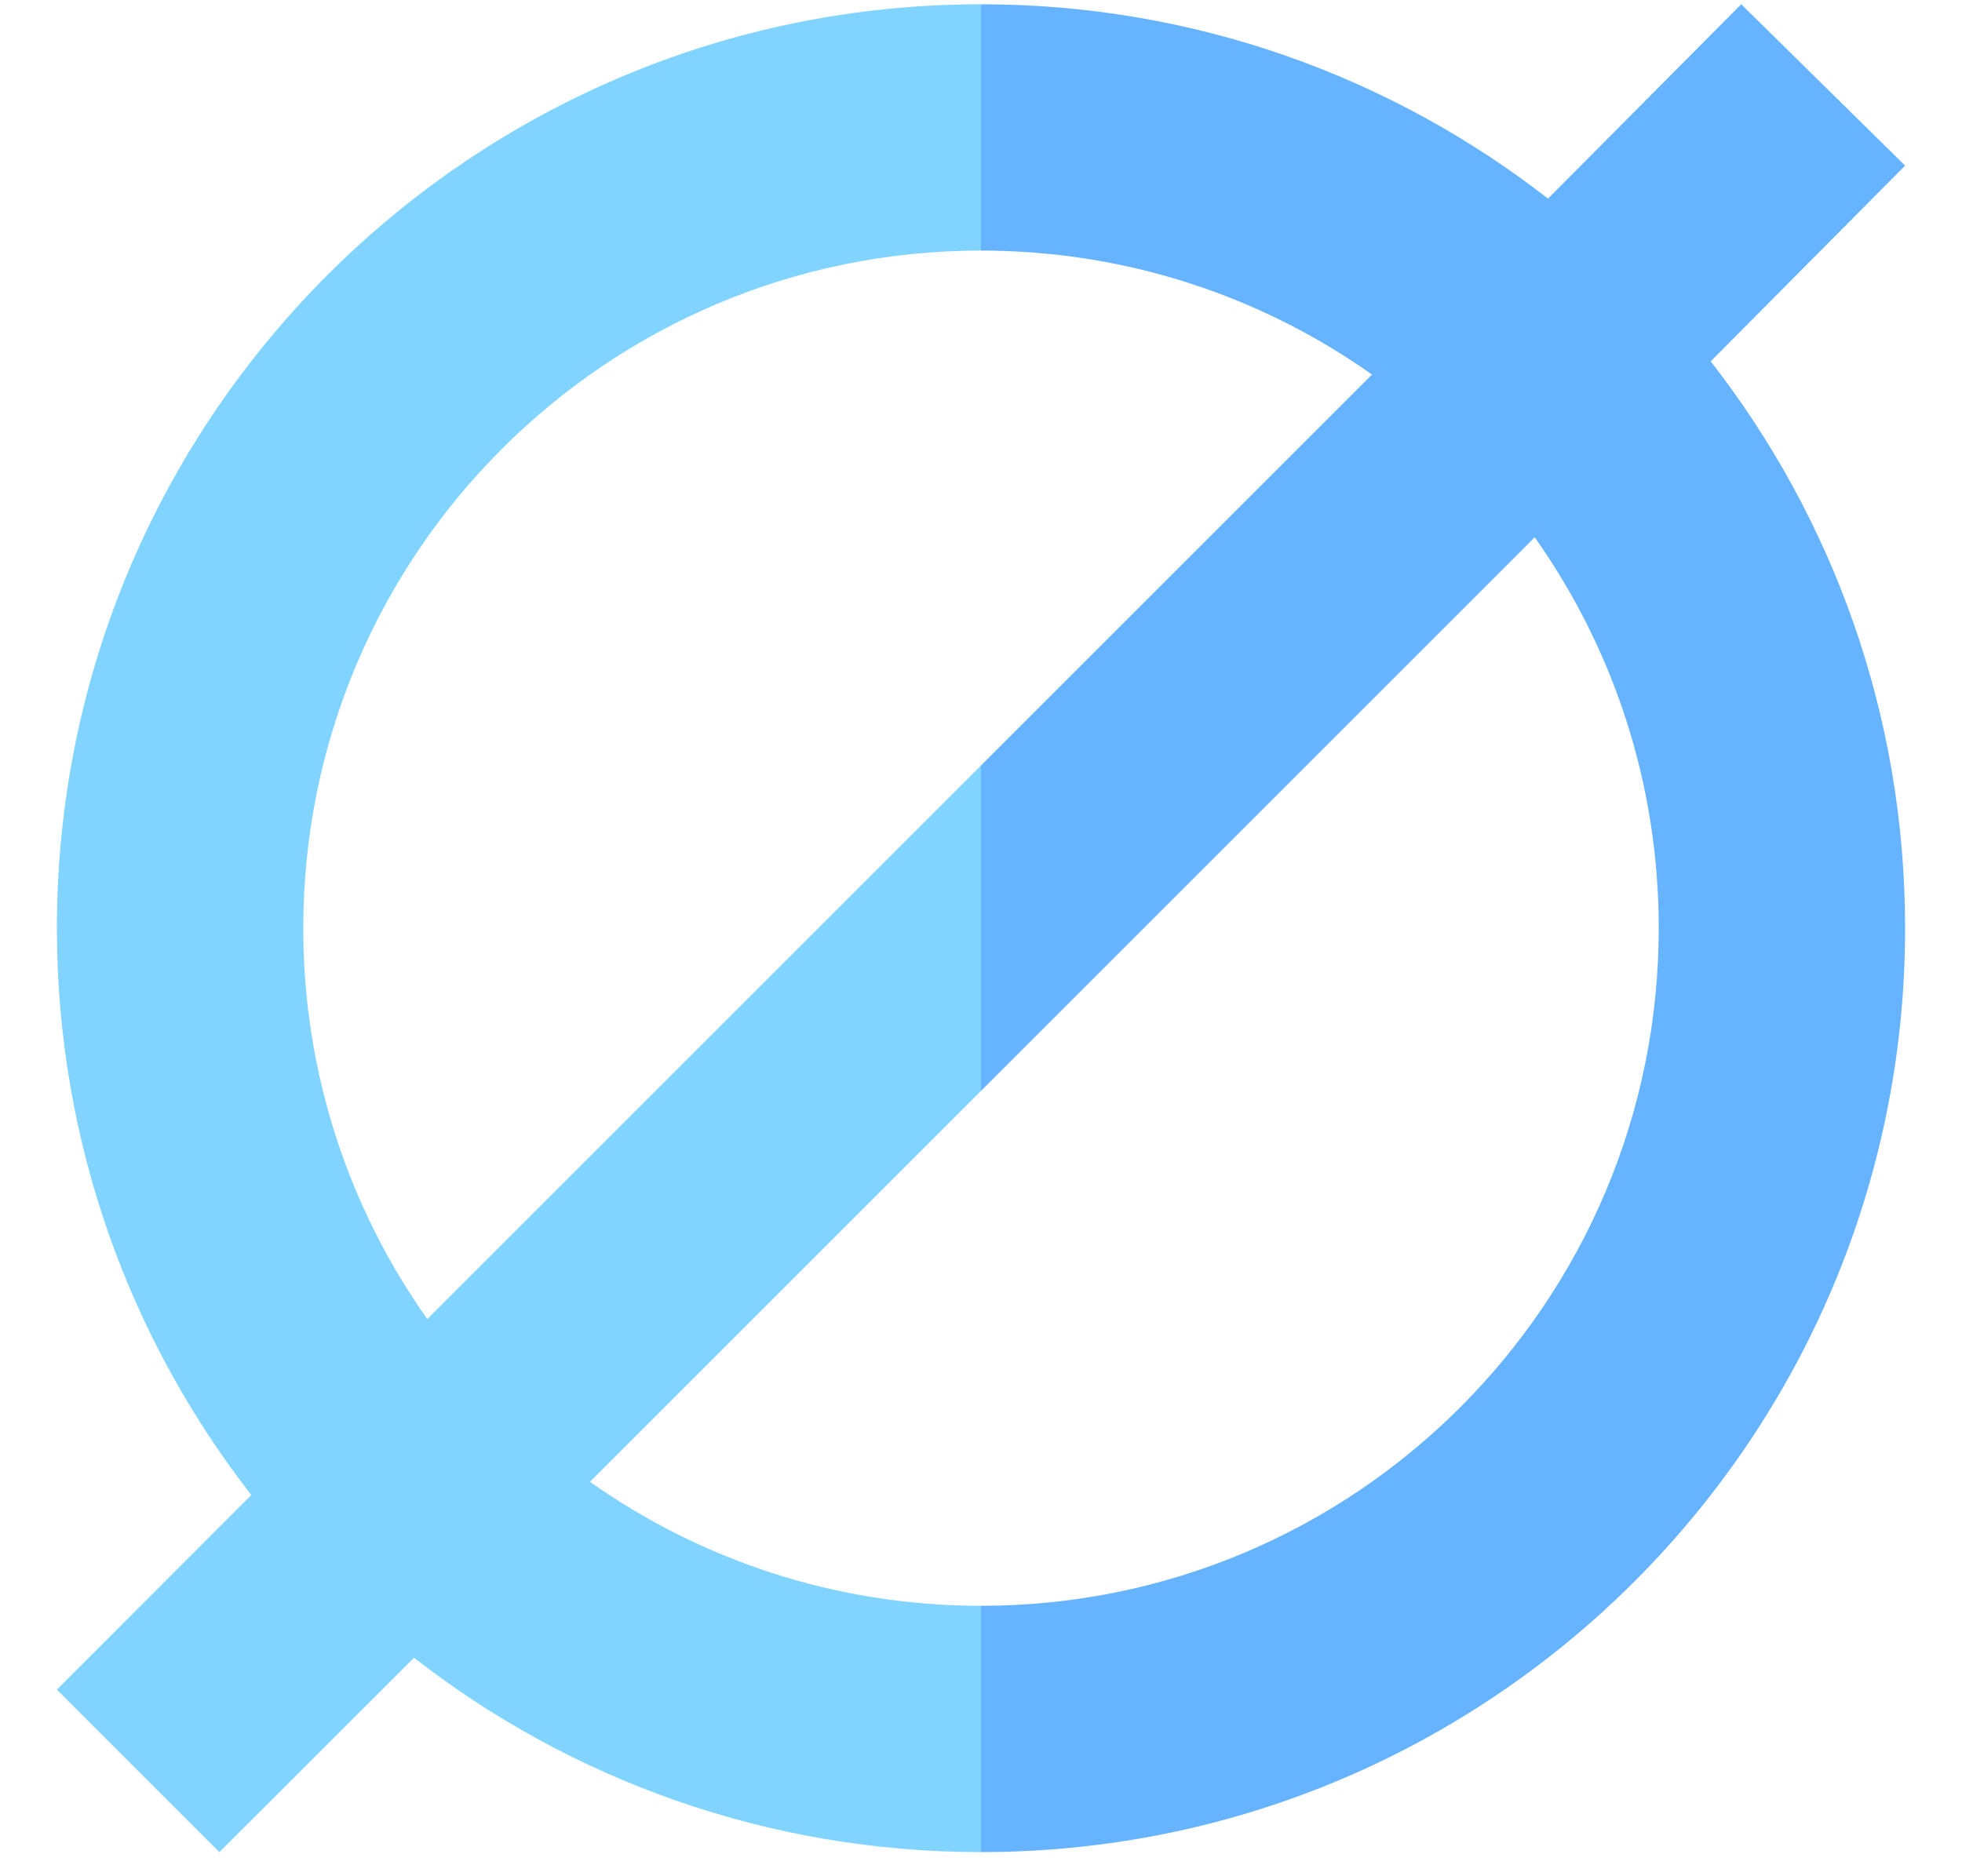
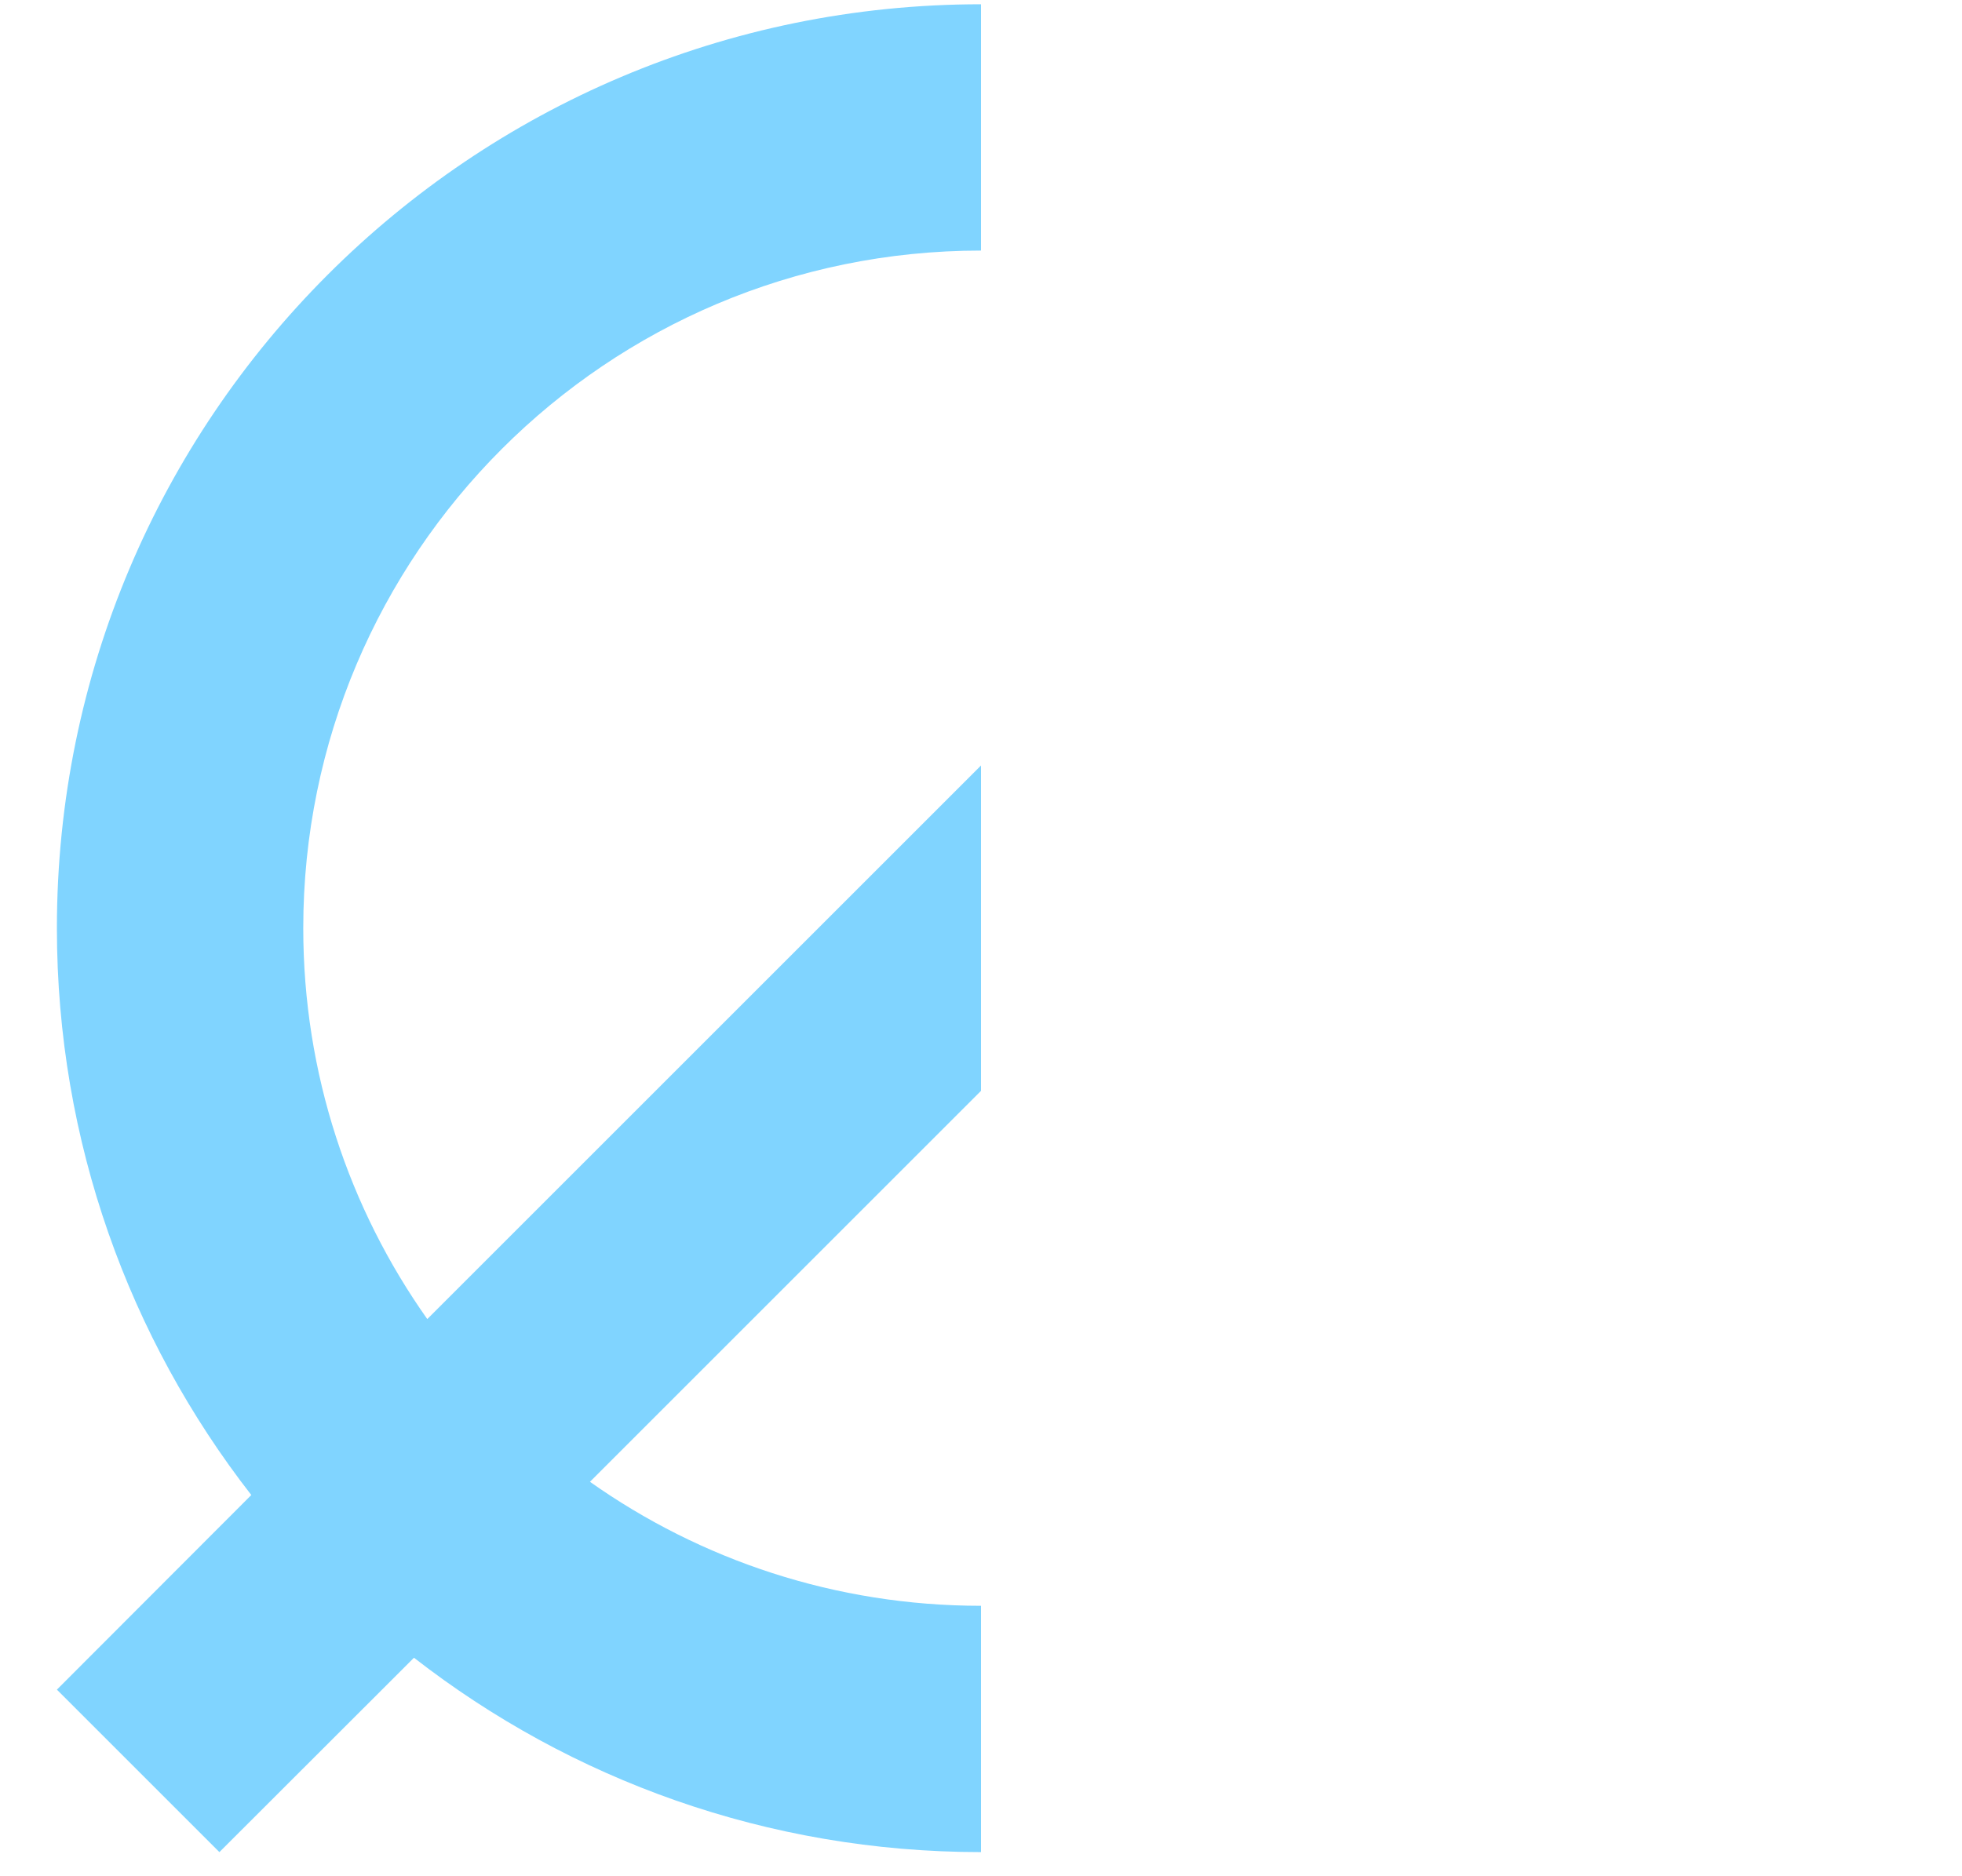
<svg xmlns="http://www.w3.org/2000/svg" width="23" height="22" viewBox="0 0 23 22" fill="none">
-   <path d="M20.054 4.237C21.483 6.071 22.333 8.378 22.333 10.883C22.333 16.866 17.483 21.717 11.5 21.717L10.274 20.23L11.5 18.829C15.888 18.829 19.445 15.272 19.445 10.883C19.445 9.176 18.907 7.595 17.991 6.3L11.5 12.791L10.534 11.111L11.5 8.976L16.084 4.392C14.788 3.476 13.207 2.938 11.5 2.938L10.274 1.334L11.5 0.05C14.005 0.05 16.312 0.901 18.147 2.329L20.412 0.05L22.333 1.942L20.054 4.237Z" fill="#66B3FF" />
  <path d="M3.555 10.883C3.555 12.591 4.093 14.172 5.009 15.467L11.5 8.976V12.791L6.916 17.375C8.212 18.291 9.793 18.829 11.5 18.829V21.717C8.995 21.717 6.688 20.866 4.853 19.438L2.572 21.717L0.667 19.812L2.946 17.53C1.518 15.695 0.667 13.389 0.667 10.883C0.667 4.901 5.517 0.05 11.5 0.05V2.938C7.112 2.938 3.555 6.495 3.555 10.883Z" fill="#80D4FF" />
</svg>